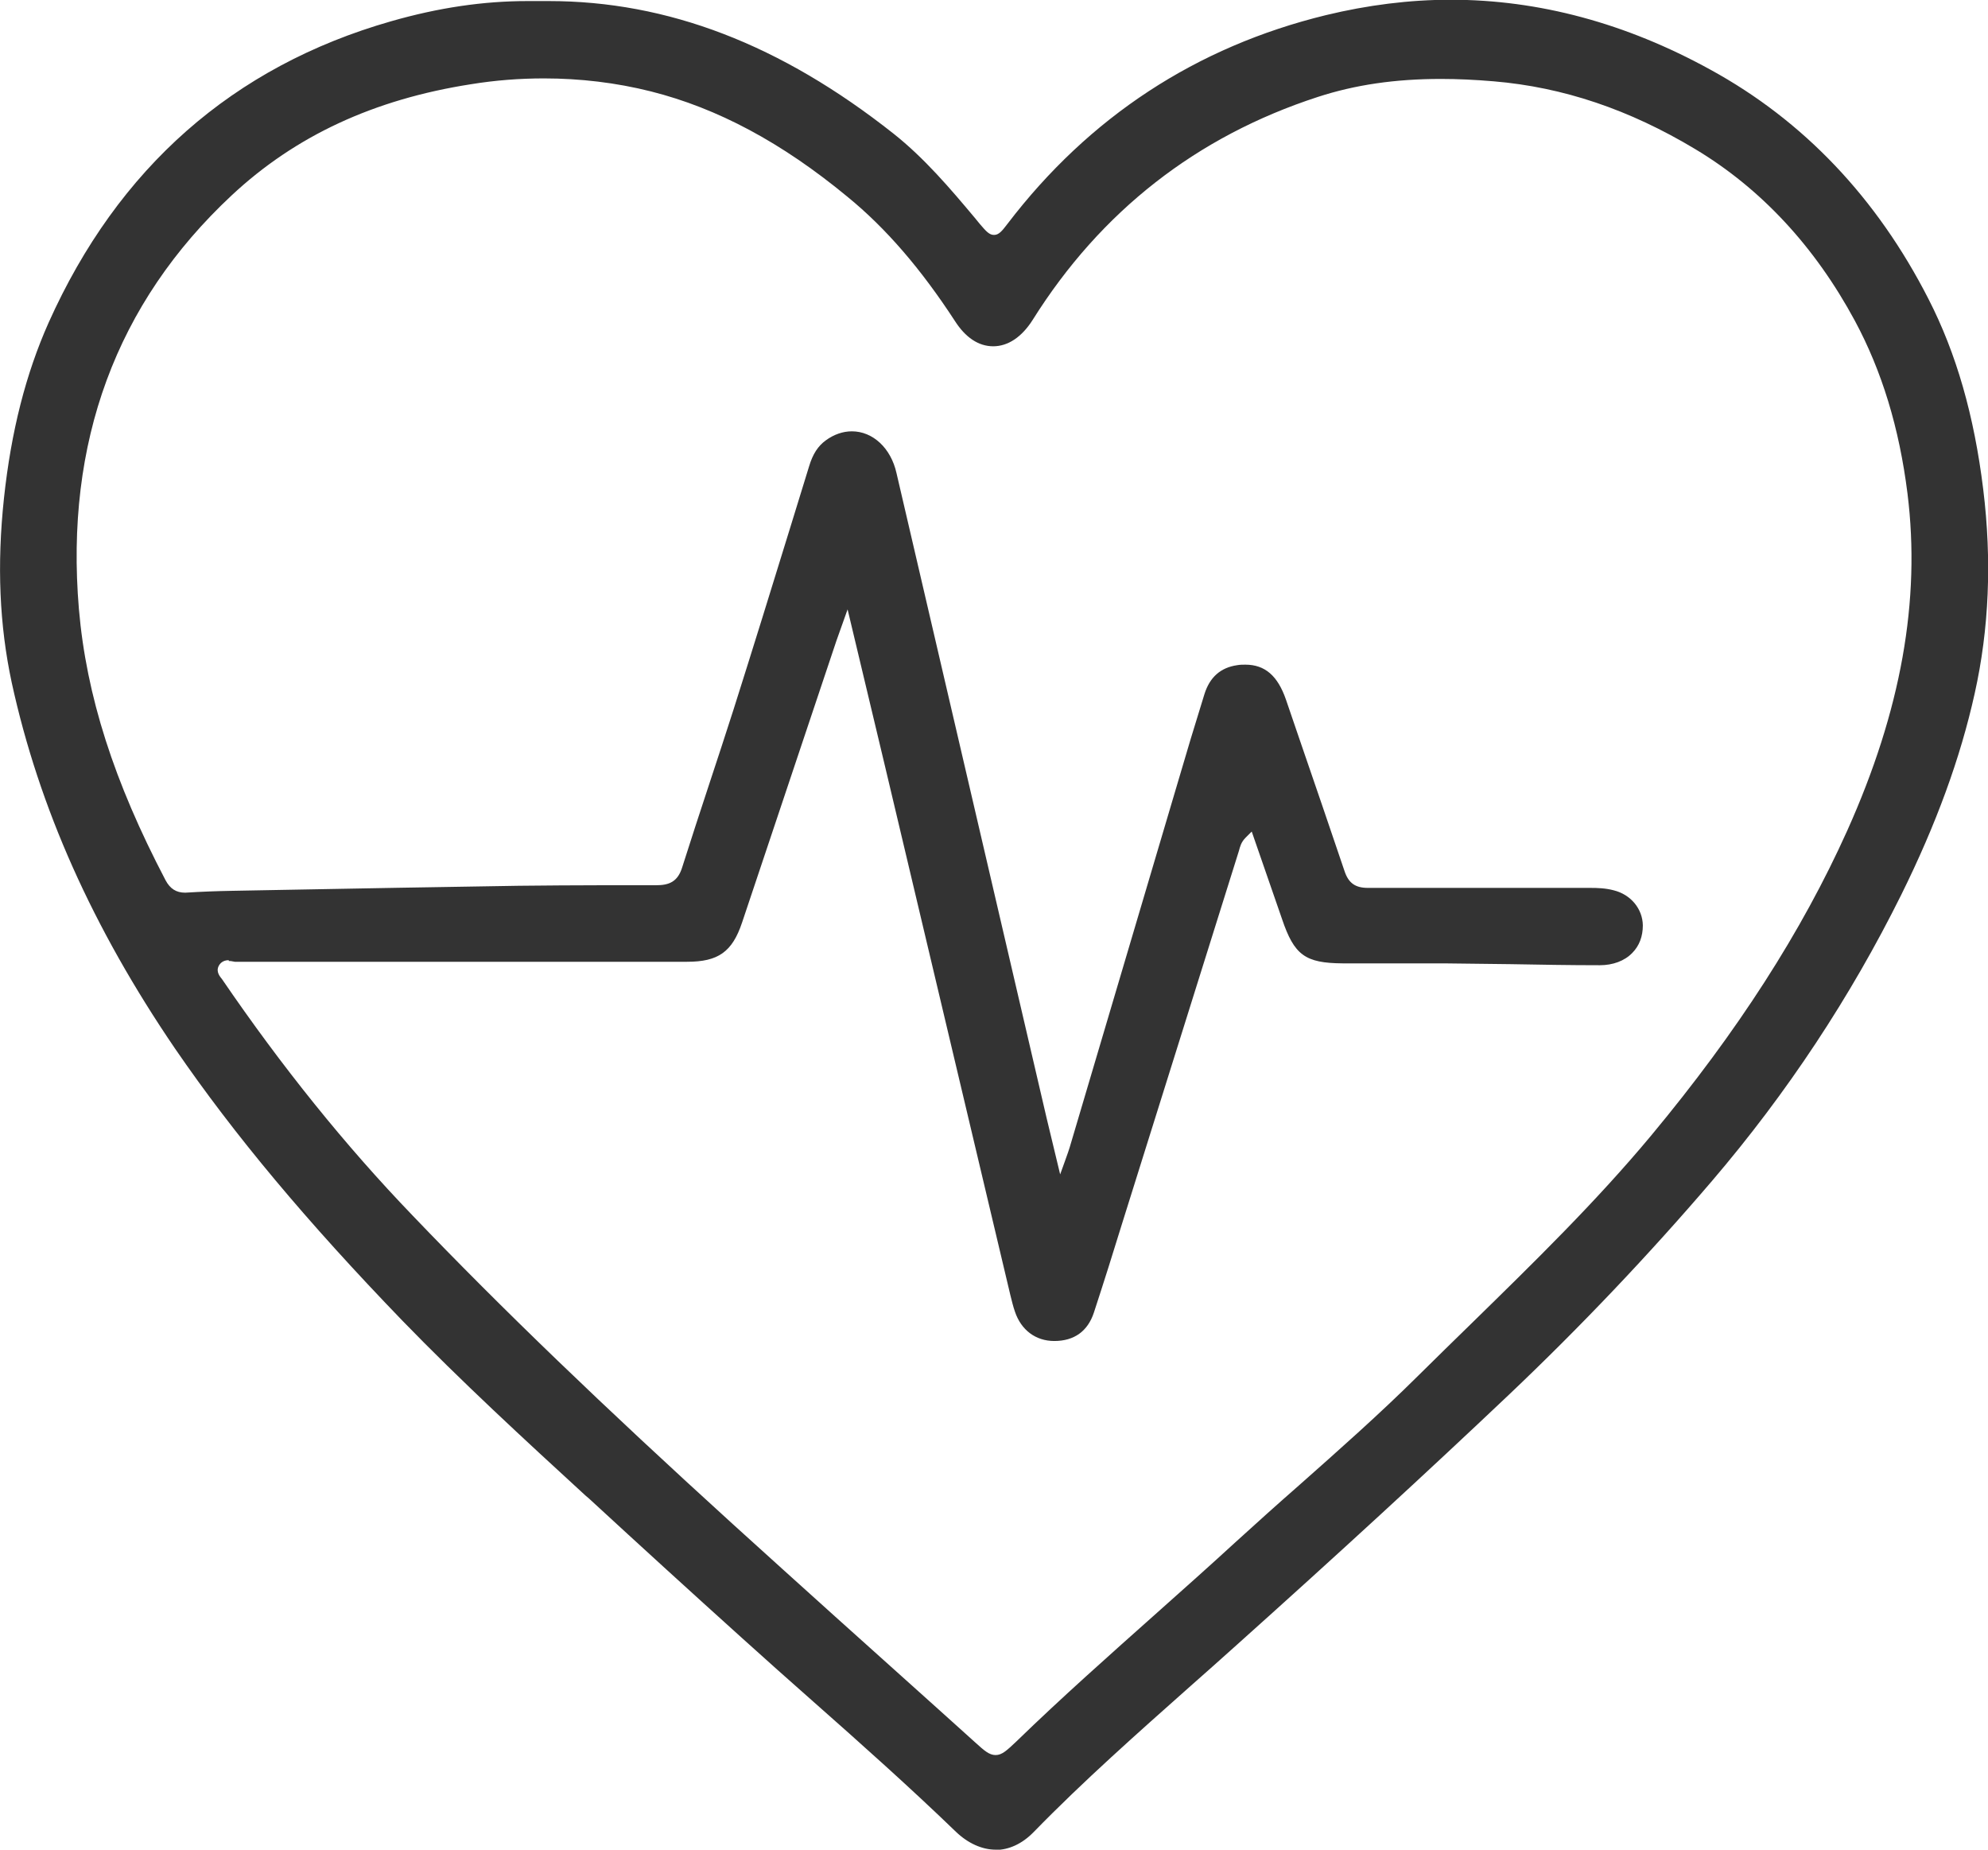
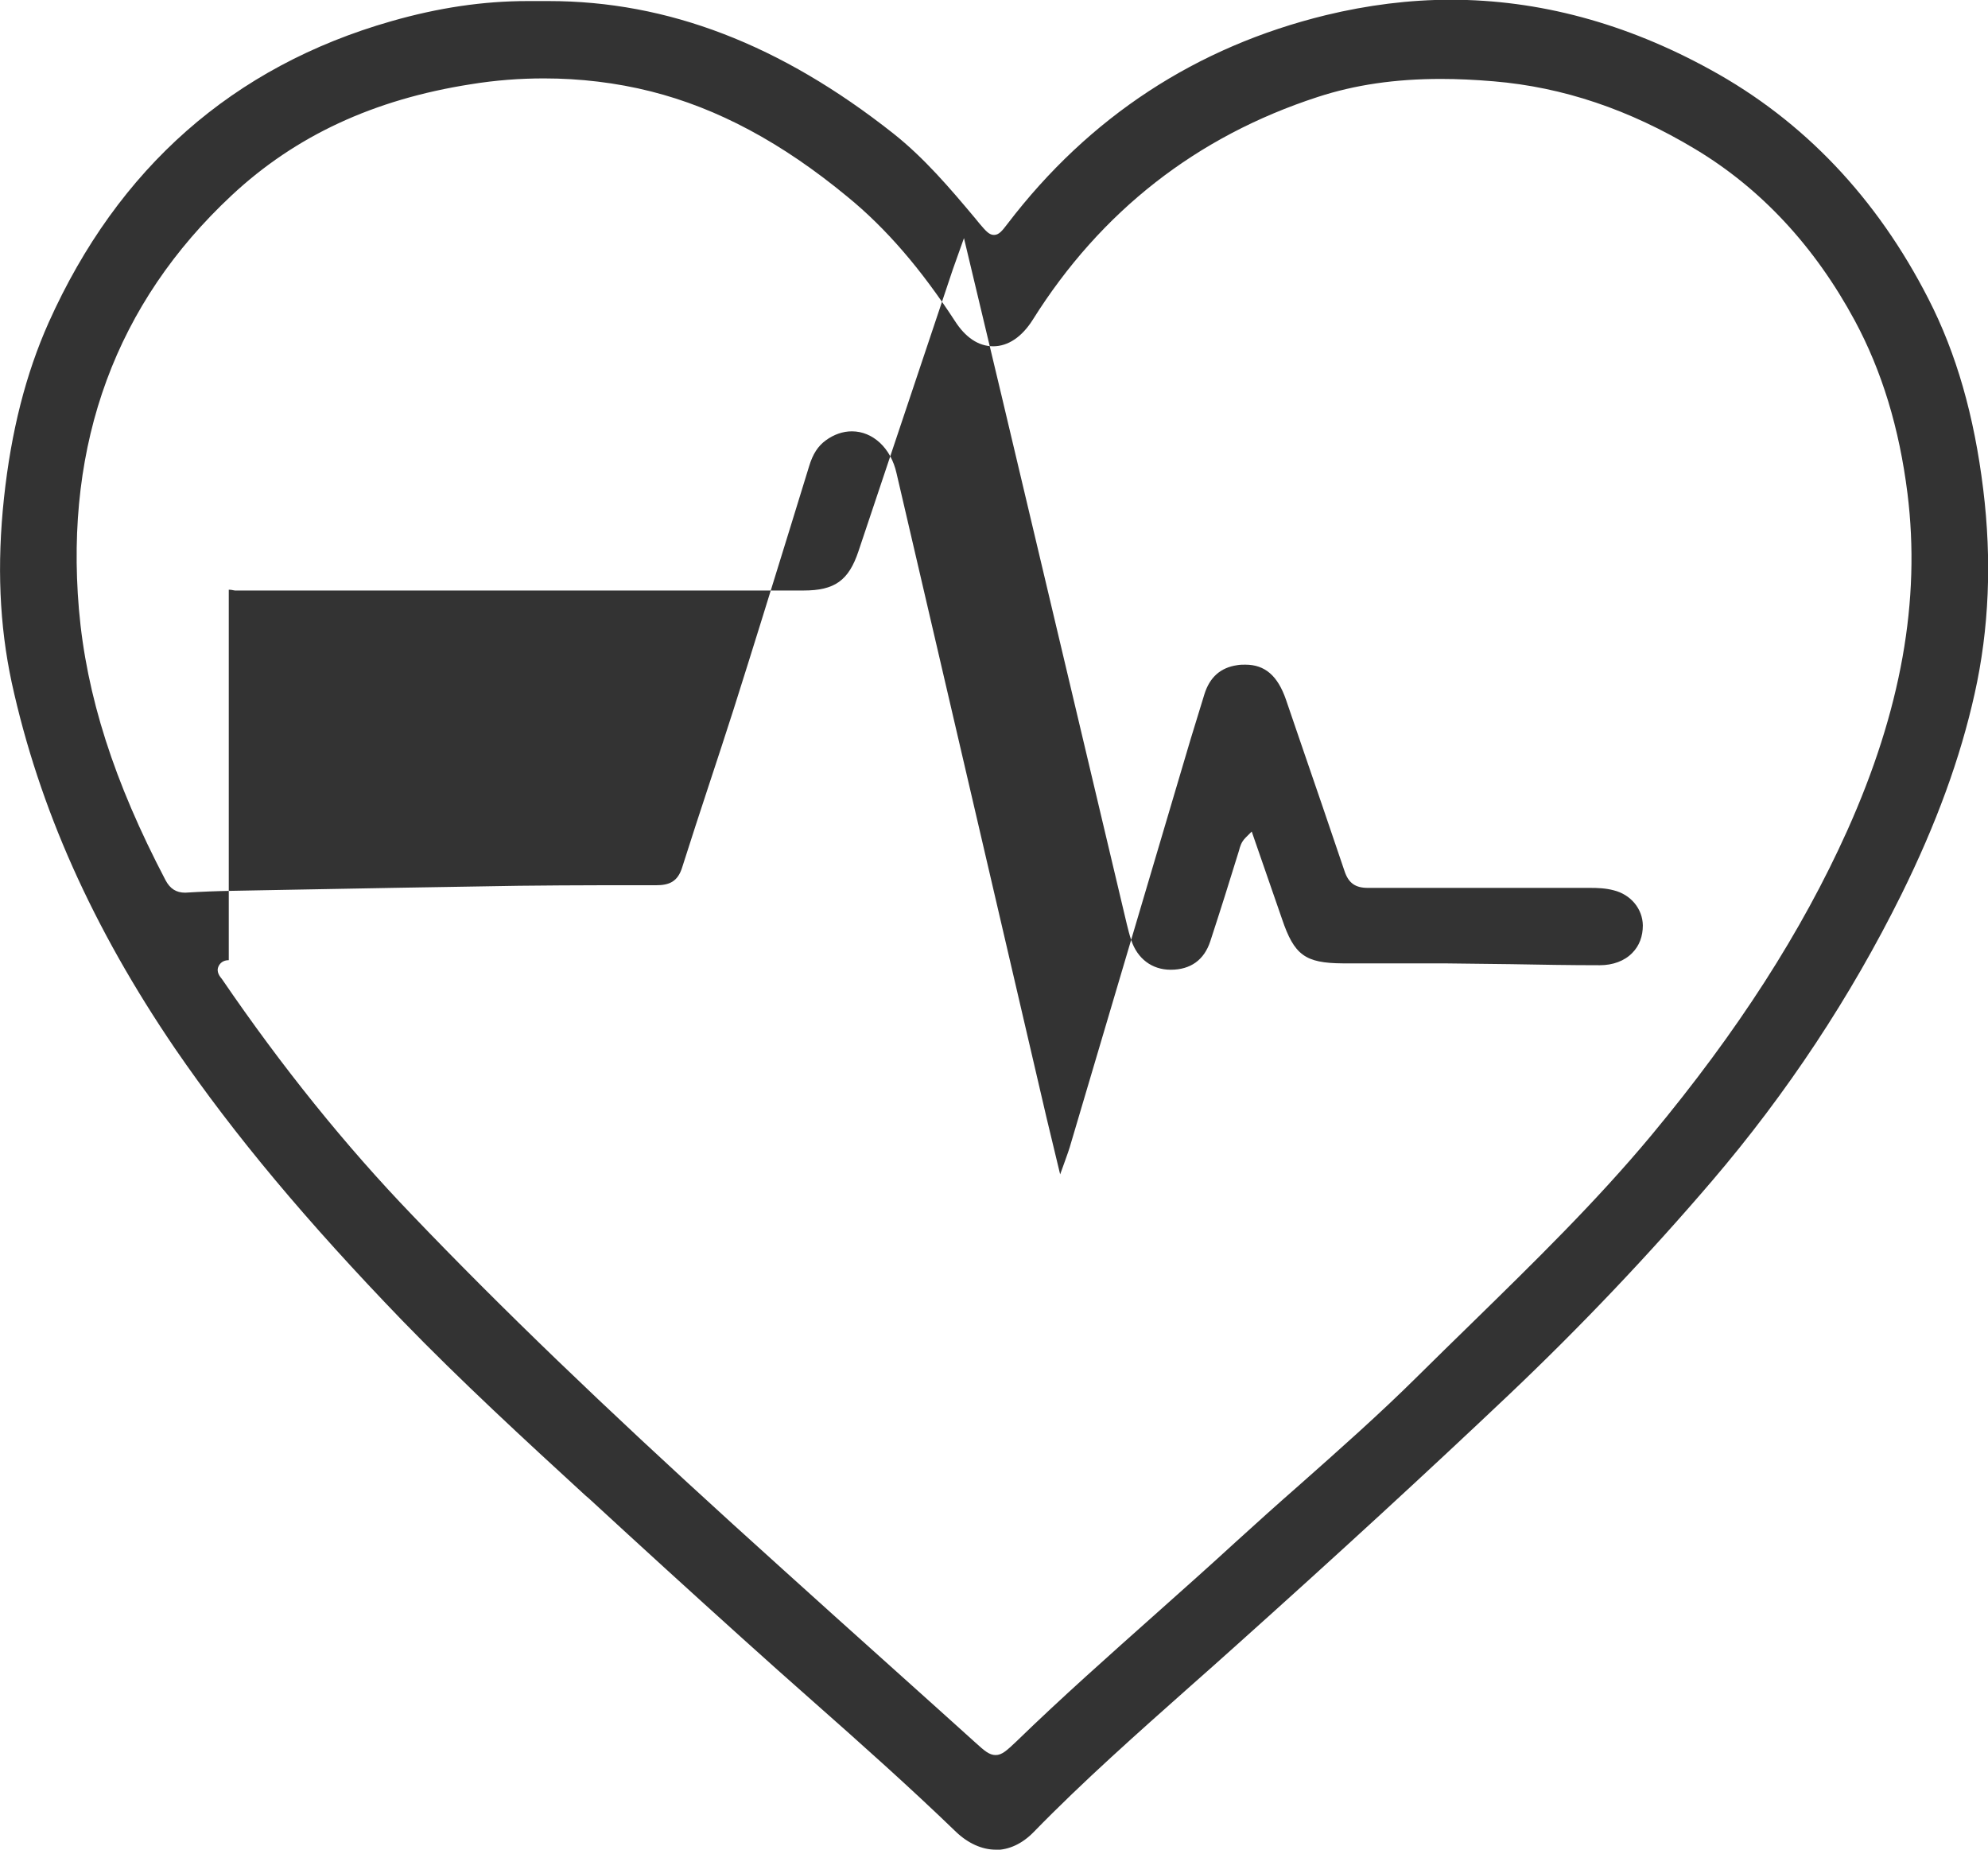
<svg xmlns="http://www.w3.org/2000/svg" id="_レイヤー_2" viewBox="0 0 74.82 69.6">
  <defs>
    <style>.cls-1{fill:#333;}</style>
  </defs>
  <g id="_レイヤー_1-2">
-     <path class="cls-1" d="M37.47,69.6c-.51,0-1.04-.24-1.49-.67-1.74-1.68-3.58-3.32-5.37-4.9-.9-.79-1.79-1.59-2.68-2.39-1.93-1.74-3.85-3.49-5.76-5.25l-.14-.12c-2.3-2.11-4.68-4.3-6.89-6.58-3.6-3.73-6.32-6.98-8.55-10.23C3.49,34.91,1.47,30.4.44,25.68-.02,23.53-.12,21.26.15,18.74c.27-2.51.82-4.67,1.68-6.6C4.44,6.32,8.77,2.5,14.72.8c1.78-.51,3.46-.76,5.14-.76.14,0,.27,0,.41,0h.38c4.48,0,8.73,1.63,12.98,4.99,1.16.92,2.13,2.06,3.06,3.17l.18.22c.24.28.36.42.54.42.19,0,.31-.16.51-.42,3.07-4.02,7.1-6.66,11.98-7.85,1.57-.38,3.15-.58,4.7-.58,3.31,0,6.59.88,9.77,2.63,3.51,1.92,6.27,4.83,8.21,8.63,1.05,2.05,1.72,4.39,2.06,7.16.33,2.68.22,5.26-.32,7.68-.54,2.44-1.45,4.92-2.76,7.57-1.91,3.85-4.3,7.47-7.13,10.78-2.36,2.76-4.93,5.47-7.65,8.05-3.04,2.88-6.42,5.99-10.34,9.5-.54.48-1.08.97-1.63,1.45-1.98,1.76-4.03,3.57-5.91,5.5-.43.44-.93.67-1.44.67ZM8.61,36.13c-.22,0-.33.12-.38.22-.11.22.05.4.13.5,2.24,3.28,4.63,6.25,7.17,8.89,3.36,3.51,7.19,7.19,12.05,11.61,2.57,2.33,5.15,4.65,7.73,6.96l1.41,1.27c.32.29.51.46.75.46s.42-.17.78-.51c1.72-1.67,3.54-3.28,5.29-4.84,1-.89,2-1.78,2.98-2.68.78-.71,1.57-1.42,2.37-2.12,1.49-1.32,3.04-2.69,4.48-4.12.68-.67,1.36-1.34,2.05-2.01,2.28-2.23,4.64-4.53,6.73-7.04,3.25-3.91,5.66-7.66,7.37-11.46,2.03-4.52,2.77-8.67,2.27-12.69-.31-2.47-.96-4.6-1.98-6.5-1.51-2.8-3.54-4.98-6.01-6.46-2.48-1.49-4.97-2.33-7.58-2.55-.71-.06-1.36-.09-1.99-.09-1.72,0-3.23.22-4.64.68-4.55,1.48-8.16,4.3-10.72,8.38-.41.65-.93,1-1.49,1s-1.05-.34-1.44-.95c-1.27-1.95-2.59-3.49-4.05-4.68-2.47-2.04-4.89-3.33-7.39-3.96-1.31-.33-2.67-.49-4.03-.49-.91,0-1.83.07-2.75.22-3.65.57-6.6,1.94-9,4.18-4.35,4.06-6.28,9.3-5.75,15.57.28,3.26,1.32,6.5,3.26,10.2.17.32.4.47.74.47.64-.04,1.2-.06,1.76-.07l1.62-.03c3.06-.06,6.12-.11,9.18-.16,1.04-.01,2.08-.02,3.12-.02.68,0,1.36,0,2.04,0h0c.48,0,.82-.12.99-.69.33-1.04.67-2.08,1.01-3.11.31-.94.62-1.88.92-2.82.73-2.3,1.44-4.6,2.15-6.9l.69-2.24c.14-.47.34-.77.63-.98.3-.22.64-.34.98-.34.79,0,1.47.63,1.68,1.57l5.65,24.27c.07.3.51,2.12.51,2.12,0,0,.35-.96.36-1.02l4.05-13.67c.33-1.13.67-2.26,1.02-3.38.2-.64.61-1,1.23-1.09.11-.02.21-.02.31-.02.74,0,1.22.42,1.53,1.32l.53,1.55c.56,1.63,1.12,3.26,1.67,4.89.15.46.41.64.88.64h2.23s6.14,0,6.14,0c.27,0,.58.01.88.09.65.16,1.09.7,1.1,1.32,0,.41-.13.77-.4,1.04-.29.3-.73.46-1.22.46-1.13,0-2.24-.02-3.35-.04-.84-.01-1.69-.02-2.53-.03-.57,0-1.15,0-1.72,0,0,0-1.59,0-2.08,0-1.41-.01-1.82-.31-2.28-1.67l-1.14-3.29-.23.23c-.17.17-.21.34-.25.49l-4.38,13.97c-.35,1.14-.71,2.28-1.08,3.41-.23.7-.74,1.07-1.49,1.07-.71,0-1.25-.42-1.48-1.1-.07-.2-.12-.41-.17-.61l-4.72-19.91-1.41-5.91-.42,1.18s-2.73,8.15-3.55,10.6c-.37,1.11-.9,1.48-2.07,1.48H8.84c-.14-.03-.18-.03-.23-.03Z" />
+     <path class="cls-1" d="M37.47,69.6c-.51,0-1.04-.24-1.49-.67-1.74-1.68-3.58-3.32-5.37-4.9-.9-.79-1.79-1.59-2.68-2.39-1.93-1.74-3.85-3.49-5.76-5.25l-.14-.12c-2.3-2.11-4.68-4.3-6.89-6.58-3.6-3.73-6.32-6.98-8.55-10.23C3.49,34.91,1.47,30.4.44,25.68-.02,23.53-.12,21.26.15,18.74c.27-2.51.82-4.67,1.68-6.6C4.44,6.32,8.77,2.5,14.72.8c1.78-.51,3.46-.76,5.14-.76.14,0,.27,0,.41,0h.38c4.48,0,8.73,1.63,12.98,4.99,1.16.92,2.13,2.06,3.06,3.17l.18.22c.24.28.36.42.54.42.19,0,.31-.16.51-.42,3.07-4.02,7.1-6.66,11.98-7.85,1.57-.38,3.15-.58,4.7-.58,3.31,0,6.59.88,9.77,2.63,3.51,1.92,6.27,4.83,8.21,8.63,1.05,2.05,1.72,4.39,2.06,7.16.33,2.68.22,5.26-.32,7.68-.54,2.44-1.45,4.92-2.76,7.57-1.91,3.85-4.3,7.47-7.13,10.78-2.36,2.76-4.93,5.47-7.65,8.05-3.04,2.88-6.42,5.99-10.34,9.5-.54.48-1.08.97-1.63,1.45-1.98,1.76-4.03,3.57-5.91,5.5-.43.44-.93.67-1.44.67ZM8.61,36.13c-.22,0-.33.12-.38.22-.11.22.05.4.13.5,2.24,3.28,4.63,6.25,7.17,8.89,3.36,3.51,7.19,7.19,12.05,11.61,2.57,2.33,5.15,4.65,7.73,6.96l1.41,1.27c.32.29.51.46.75.46s.42-.17.78-.51c1.72-1.67,3.54-3.28,5.29-4.84,1-.89,2-1.78,2.98-2.68.78-.71,1.57-1.42,2.37-2.12,1.49-1.32,3.04-2.69,4.48-4.12.68-.67,1.36-1.34,2.05-2.01,2.28-2.23,4.64-4.53,6.73-7.04,3.25-3.91,5.66-7.66,7.37-11.46,2.03-4.52,2.77-8.67,2.27-12.69-.31-2.47-.96-4.6-1.98-6.5-1.51-2.8-3.54-4.98-6.01-6.46-2.48-1.49-4.97-2.33-7.58-2.55-.71-.06-1.36-.09-1.99-.09-1.72,0-3.23.22-4.64.68-4.55,1.48-8.16,4.3-10.72,8.38-.41.65-.93,1-1.49,1s-1.05-.34-1.44-.95c-1.27-1.95-2.59-3.49-4.05-4.68-2.47-2.04-4.89-3.33-7.39-3.96-1.31-.33-2.67-.49-4.03-.49-.91,0-1.83.07-2.75.22-3.65.57-6.6,1.94-9,4.18-4.35,4.06-6.28,9.3-5.75,15.57.28,3.26,1.32,6.5,3.26,10.2.17.32.4.47.74.47.64-.04,1.2-.06,1.76-.07l1.62-.03c3.06-.06,6.12-.11,9.18-.16,1.04-.01,2.08-.02,3.12-.02.68,0,1.36,0,2.04,0h0c.48,0,.82-.12.99-.69.33-1.04.67-2.08,1.01-3.11.31-.94.62-1.88.92-2.82.73-2.3,1.44-4.6,2.15-6.9l.69-2.24c.14-.47.34-.77.63-.98.3-.22.64-.34.98-.34.79,0,1.47.63,1.68,1.57l5.65,24.27c.07.3.51,2.12.51,2.12,0,0,.35-.96.36-1.02l4.05-13.67c.33-1.13.67-2.26,1.02-3.38.2-.64.61-1,1.23-1.09.11-.02.21-.02.31-.02.74,0,1.22.42,1.53,1.32l.53,1.55c.56,1.63,1.12,3.26,1.67,4.89.15.46.41.64.88.64h2.23s6.14,0,6.14,0c.27,0,.58.01.88.09.65.16,1.09.7,1.1,1.32,0,.41-.13.77-.4,1.04-.29.3-.73.46-1.22.46-1.13,0-2.24-.02-3.35-.04-.84-.01-1.69-.02-2.53-.03-.57,0-1.15,0-1.72,0,0,0-1.59,0-2.08,0-1.41-.01-1.82-.31-2.28-1.67l-1.14-3.29-.23.23c-.17.17-.21.34-.25.49c-.35,1.14-.71,2.28-1.08,3.41-.23.7-.74,1.07-1.49,1.07-.71,0-1.25-.42-1.48-1.1-.07-.2-.12-.41-.17-.61l-4.72-19.91-1.41-5.91-.42,1.18s-2.73,8.15-3.55,10.6c-.37,1.11-.9,1.48-2.07,1.48H8.84c-.14-.03-.18-.03-.23-.03Z" />
  </g>
</svg>